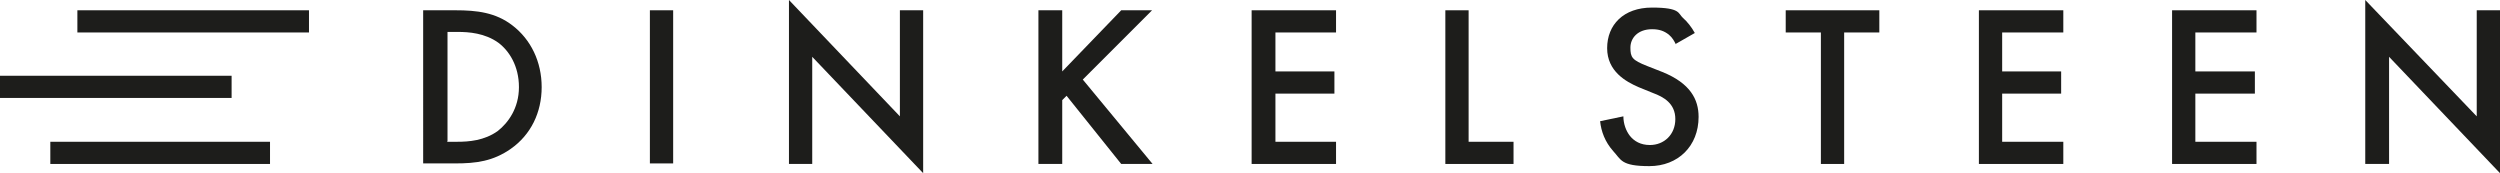
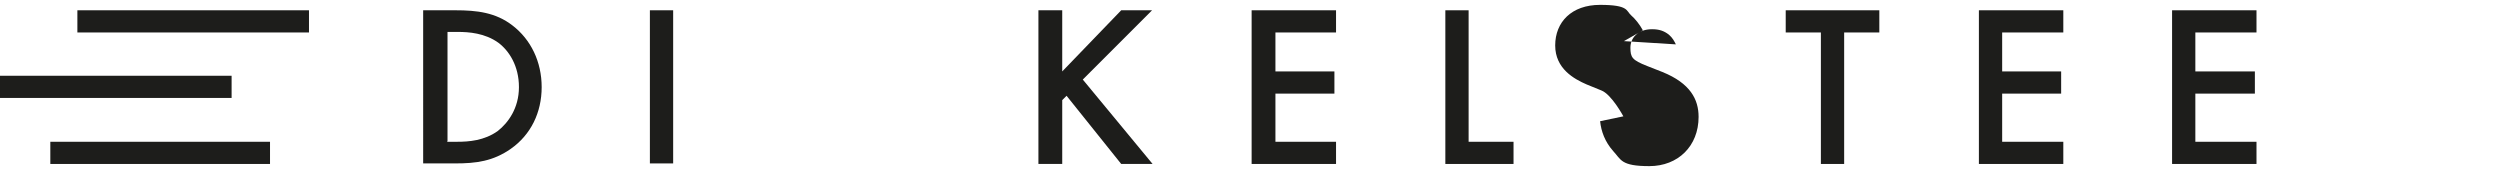
<svg xmlns="http://www.w3.org/2000/svg" id="Layer_1" width="462" height="32" version="1.1" viewBox="0 0 462 32">
  <defs>
    <style>
      .st0 {
        fill: #1d1d1b;
      }
    </style>
  </defs>
  <path class="st0" d="M84.2,1.9c3.9,0,7.4.4,10.5,2.8,3.4,2.6,5.4,6.7,5.4,11.4s-2,8.8-5.7,11.4c-3.3,2.3-6.4,2.7-10.3,2.7h-5.9V1.9h5.9ZM82.6,26.2h1.9c2.1,0,5-.2,7.5-2,1.9-1.5,3.9-4.2,3.9-8.1s-1.8-6.7-3.8-8.2c-2.5-1.8-5.5-2-7.5-2h-1.9v20.2Z" />
  <rect class="st0" x="120.1" y="1.9" width="4.3" height="28.3" />
-   <polygon class="st0" points="145.8 30.3 145.8 0 166.3 21.5 166.3 1.9 170.6 1.9 170.6 32 150.1 10.5 150.1 30.3 145.8 30.3" />
  <polygon class="st0" points="196.3 13.2 207.2 1.9 212.9 1.9 200.1 14.7 213 30.3 207.2 30.3 197.1 17.7 196.3 18.5 196.3 30.3 191.9 30.3 191.9 1.9 196.3 1.9 196.3 13.2" />
  <polygon class="st0" points="246.9 6 235.7 6 235.7 13.2 246.6 13.2 246.6 17.3 235.7 17.3 235.7 26.2 246.9 26.2 246.9 30.3 231.3 30.3 231.3 1.9 246.9 1.9 246.9 6" />
  <polygon class="st0" points="271.4 1.9 271.4 26.2 279.7 26.2 279.7 30.3 267.1 30.3 267.1 1.9 271.4 1.9" />
-   <path class="st0" d="M309.7,8.2c-.3-.6-.6-1.2-1.3-1.8-.9-.7-1.8-1-3.1-1-2.6,0-4,1.6-4,3.4s.3,2.3,3.1,3.4l2.8,1.1c5.2,2.1,6.7,5.1,6.7,8.3,0,5.4-3.8,9.1-9.1,9.1s-5.2-1.2-6.7-2.8c-1.5-1.7-2.2-3.6-2.4-5.5l4.3-.9c0,1.4.5,2.7,1.2,3.6.8,1,2,1.7,3.7,1.7,2.6,0,4.7-1.9,4.7-4.8s-2.2-4.1-4.1-4.8l-2.7-1.1c-2.3-1-5.8-2.9-5.8-7.2s3-7.5,8.3-7.5,4.8,1.1,5.7,1.9c.8.7,1.6,1.7,2.2,2.8l-3.5,2Z" />
+   <path class="st0" d="M309.7,8.2c-.3-.6-.6-1.2-1.3-1.8-.9-.7-1.8-1-3.1-1-2.6,0-4,1.6-4,3.4s.3,2.3,3.1,3.4l2.8,1.1c5.2,2.1,6.7,5.1,6.7,8.3,0,5.4-3.8,9.1-9.1,9.1s-5.2-1.2-6.7-2.8c-1.5-1.7-2.2-3.6-2.4-5.5l4.3-.9s-2.2-4.1-4.1-4.8l-2.7-1.1c-2.3-1-5.8-2.9-5.8-7.2s3-7.5,8.3-7.5,4.8,1.1,5.7,1.9c.8.7,1.6,1.7,2.2,2.8l-3.5,2Z" />
  <polygon class="st0" points="340.8 6 340.8 30.3 336.5 30.3 336.5 6 330 6 330 1.9 347.3 1.9 347.3 6 340.8 6" />
  <polygon class="st0" points="381.3 6 370 6 370 13.2 380.9 13.2 380.9 17.3 370 17.3 370 26.2 381.3 26.2 381.3 30.3 365.7 30.3 365.7 1.9 381.3 1.9 381.3 6" />
  <polygon class="st0" points="417 6 405.7 6 405.7 13.2 416.7 13.2 416.7 17.3 405.7 17.3 405.7 26.2 417 26.2 417 30.3 401.4 30.3 401.4 1.9 417 1.9 417 6" />
-   <polygon class="st0" points="437.1 30.3 437.1 0 457.7 21.5 457.7 1.9 462 1.9 462 32 441.5 10.5 441.5 30.3 437.1 30.3" />
  <rect class="st0" x="14.3" y="1.9" width="42.8" height="4.1" />
  <rect class="st0" y="14" width="42.8" height="4.1" />
  <rect class="st0" x="9.3" y="26.2" width="40.6" height="4.1" />
</svg>